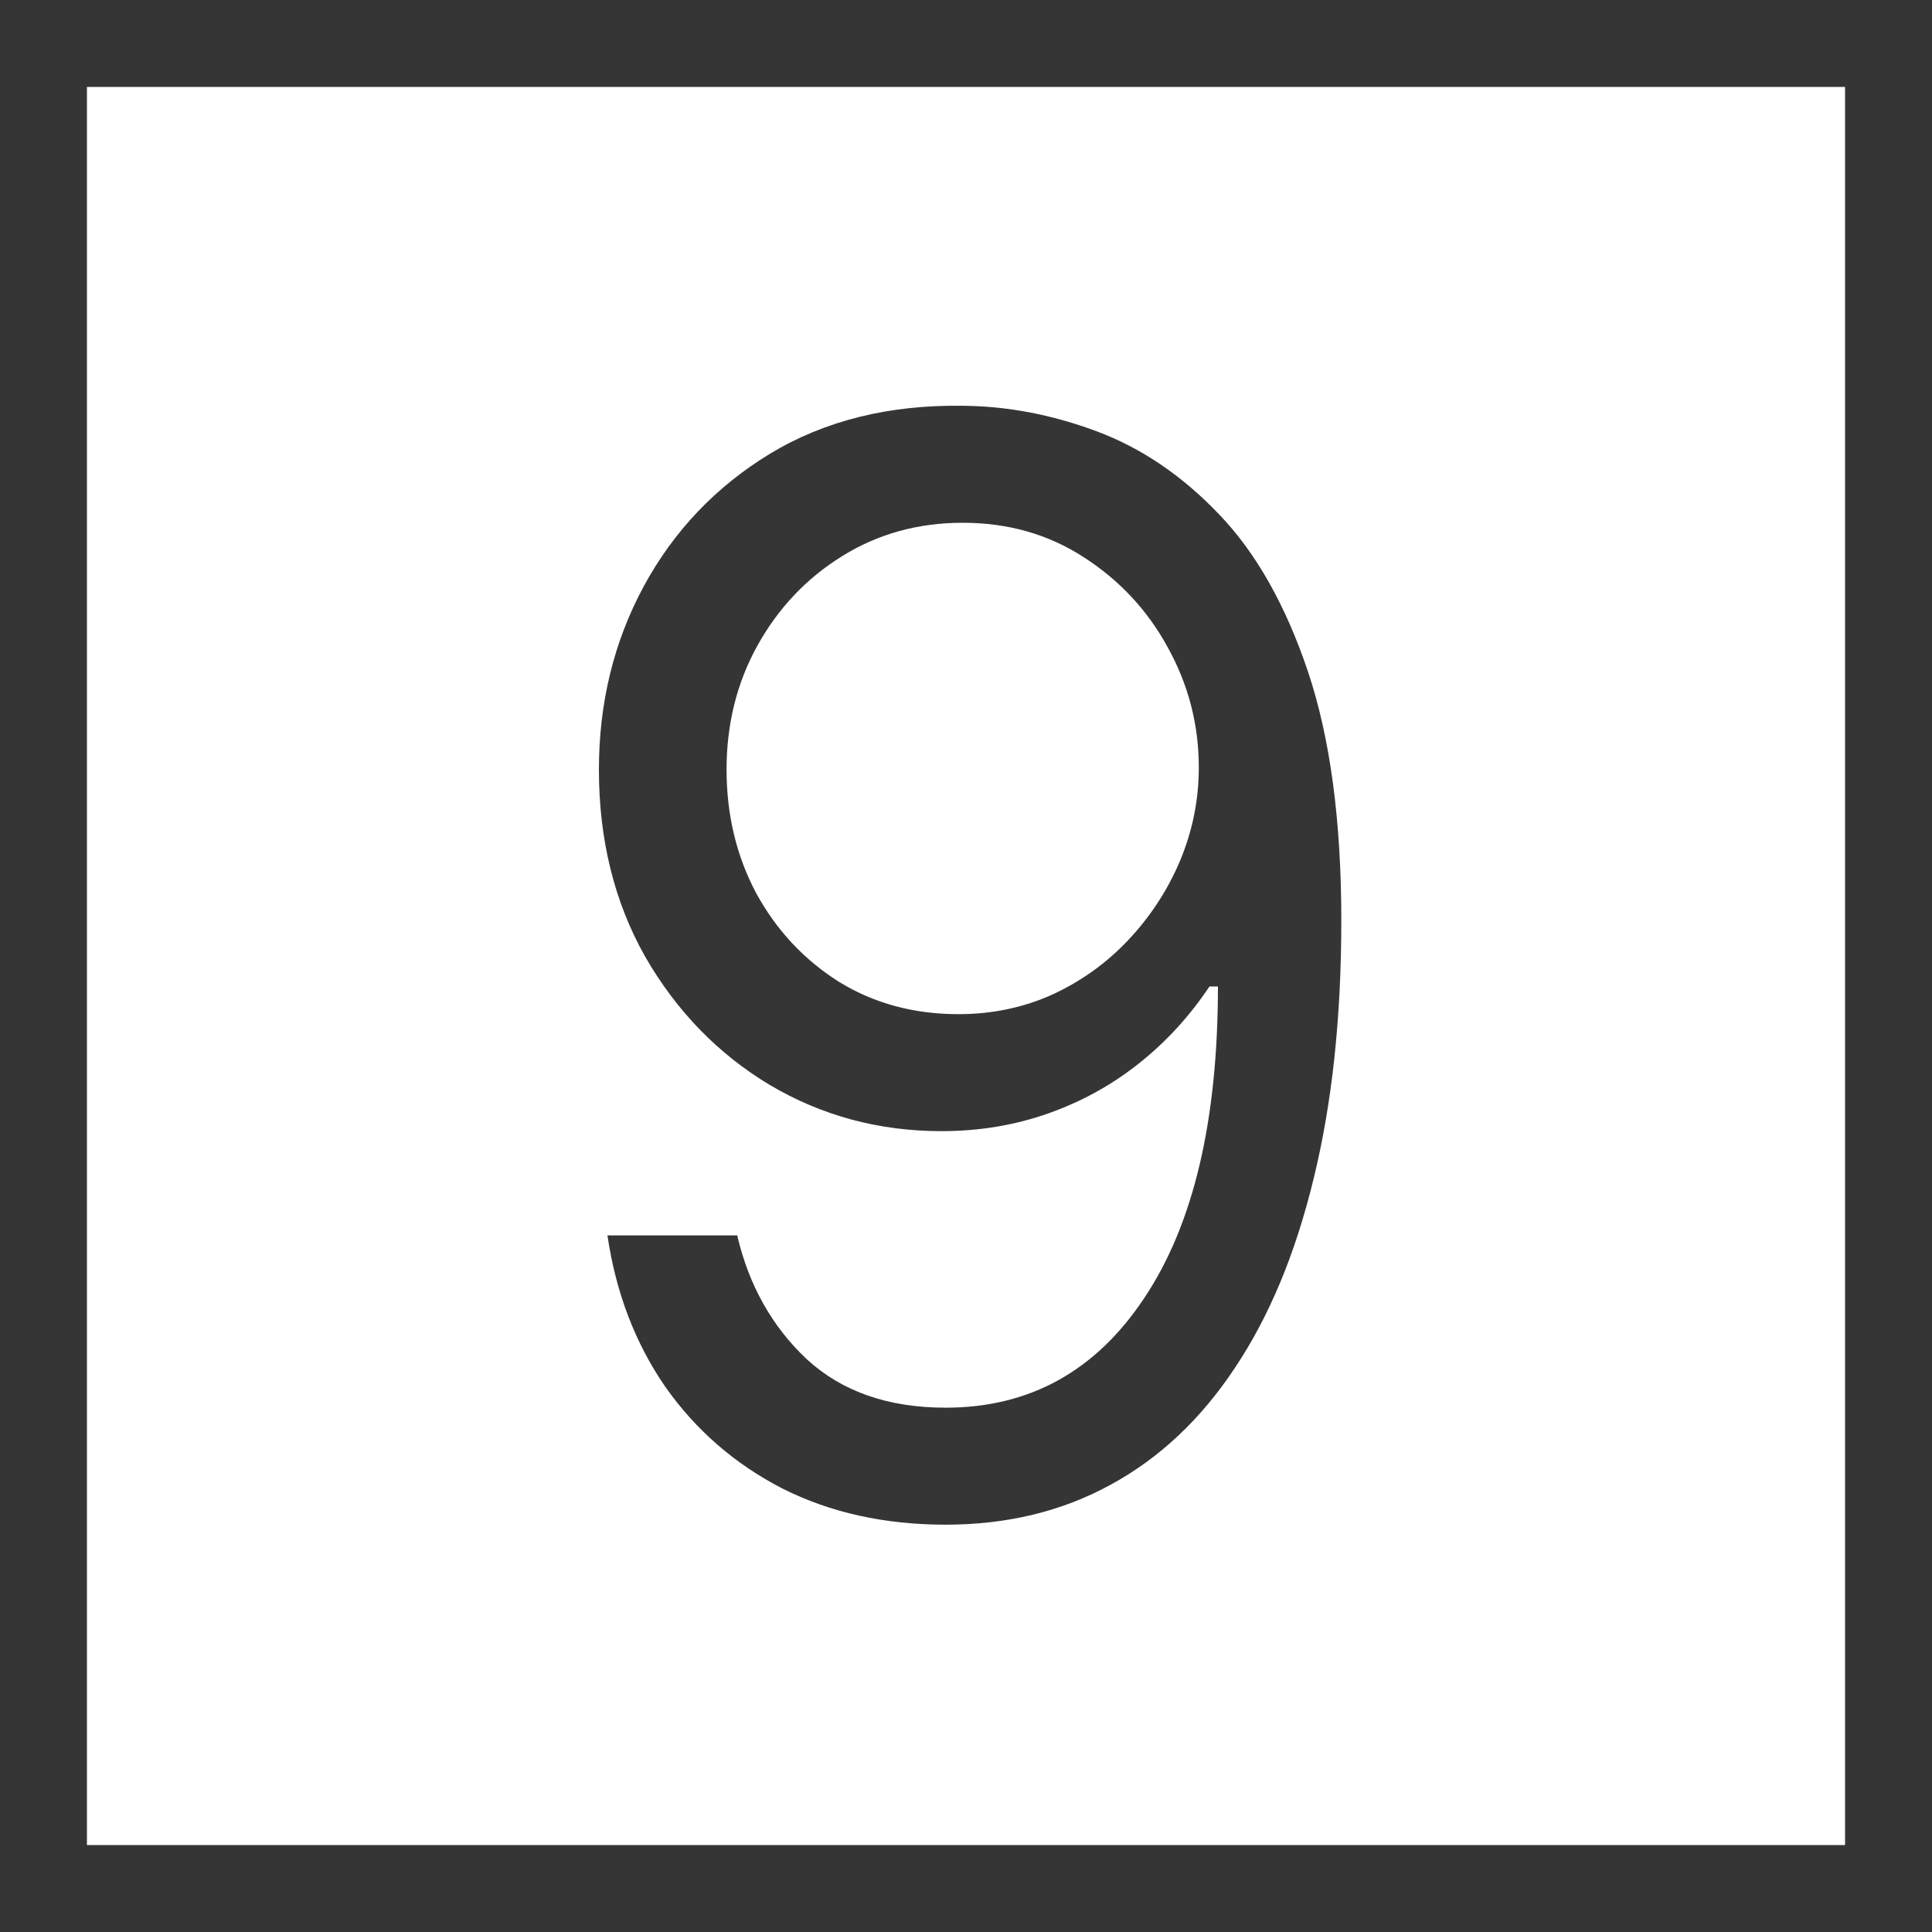
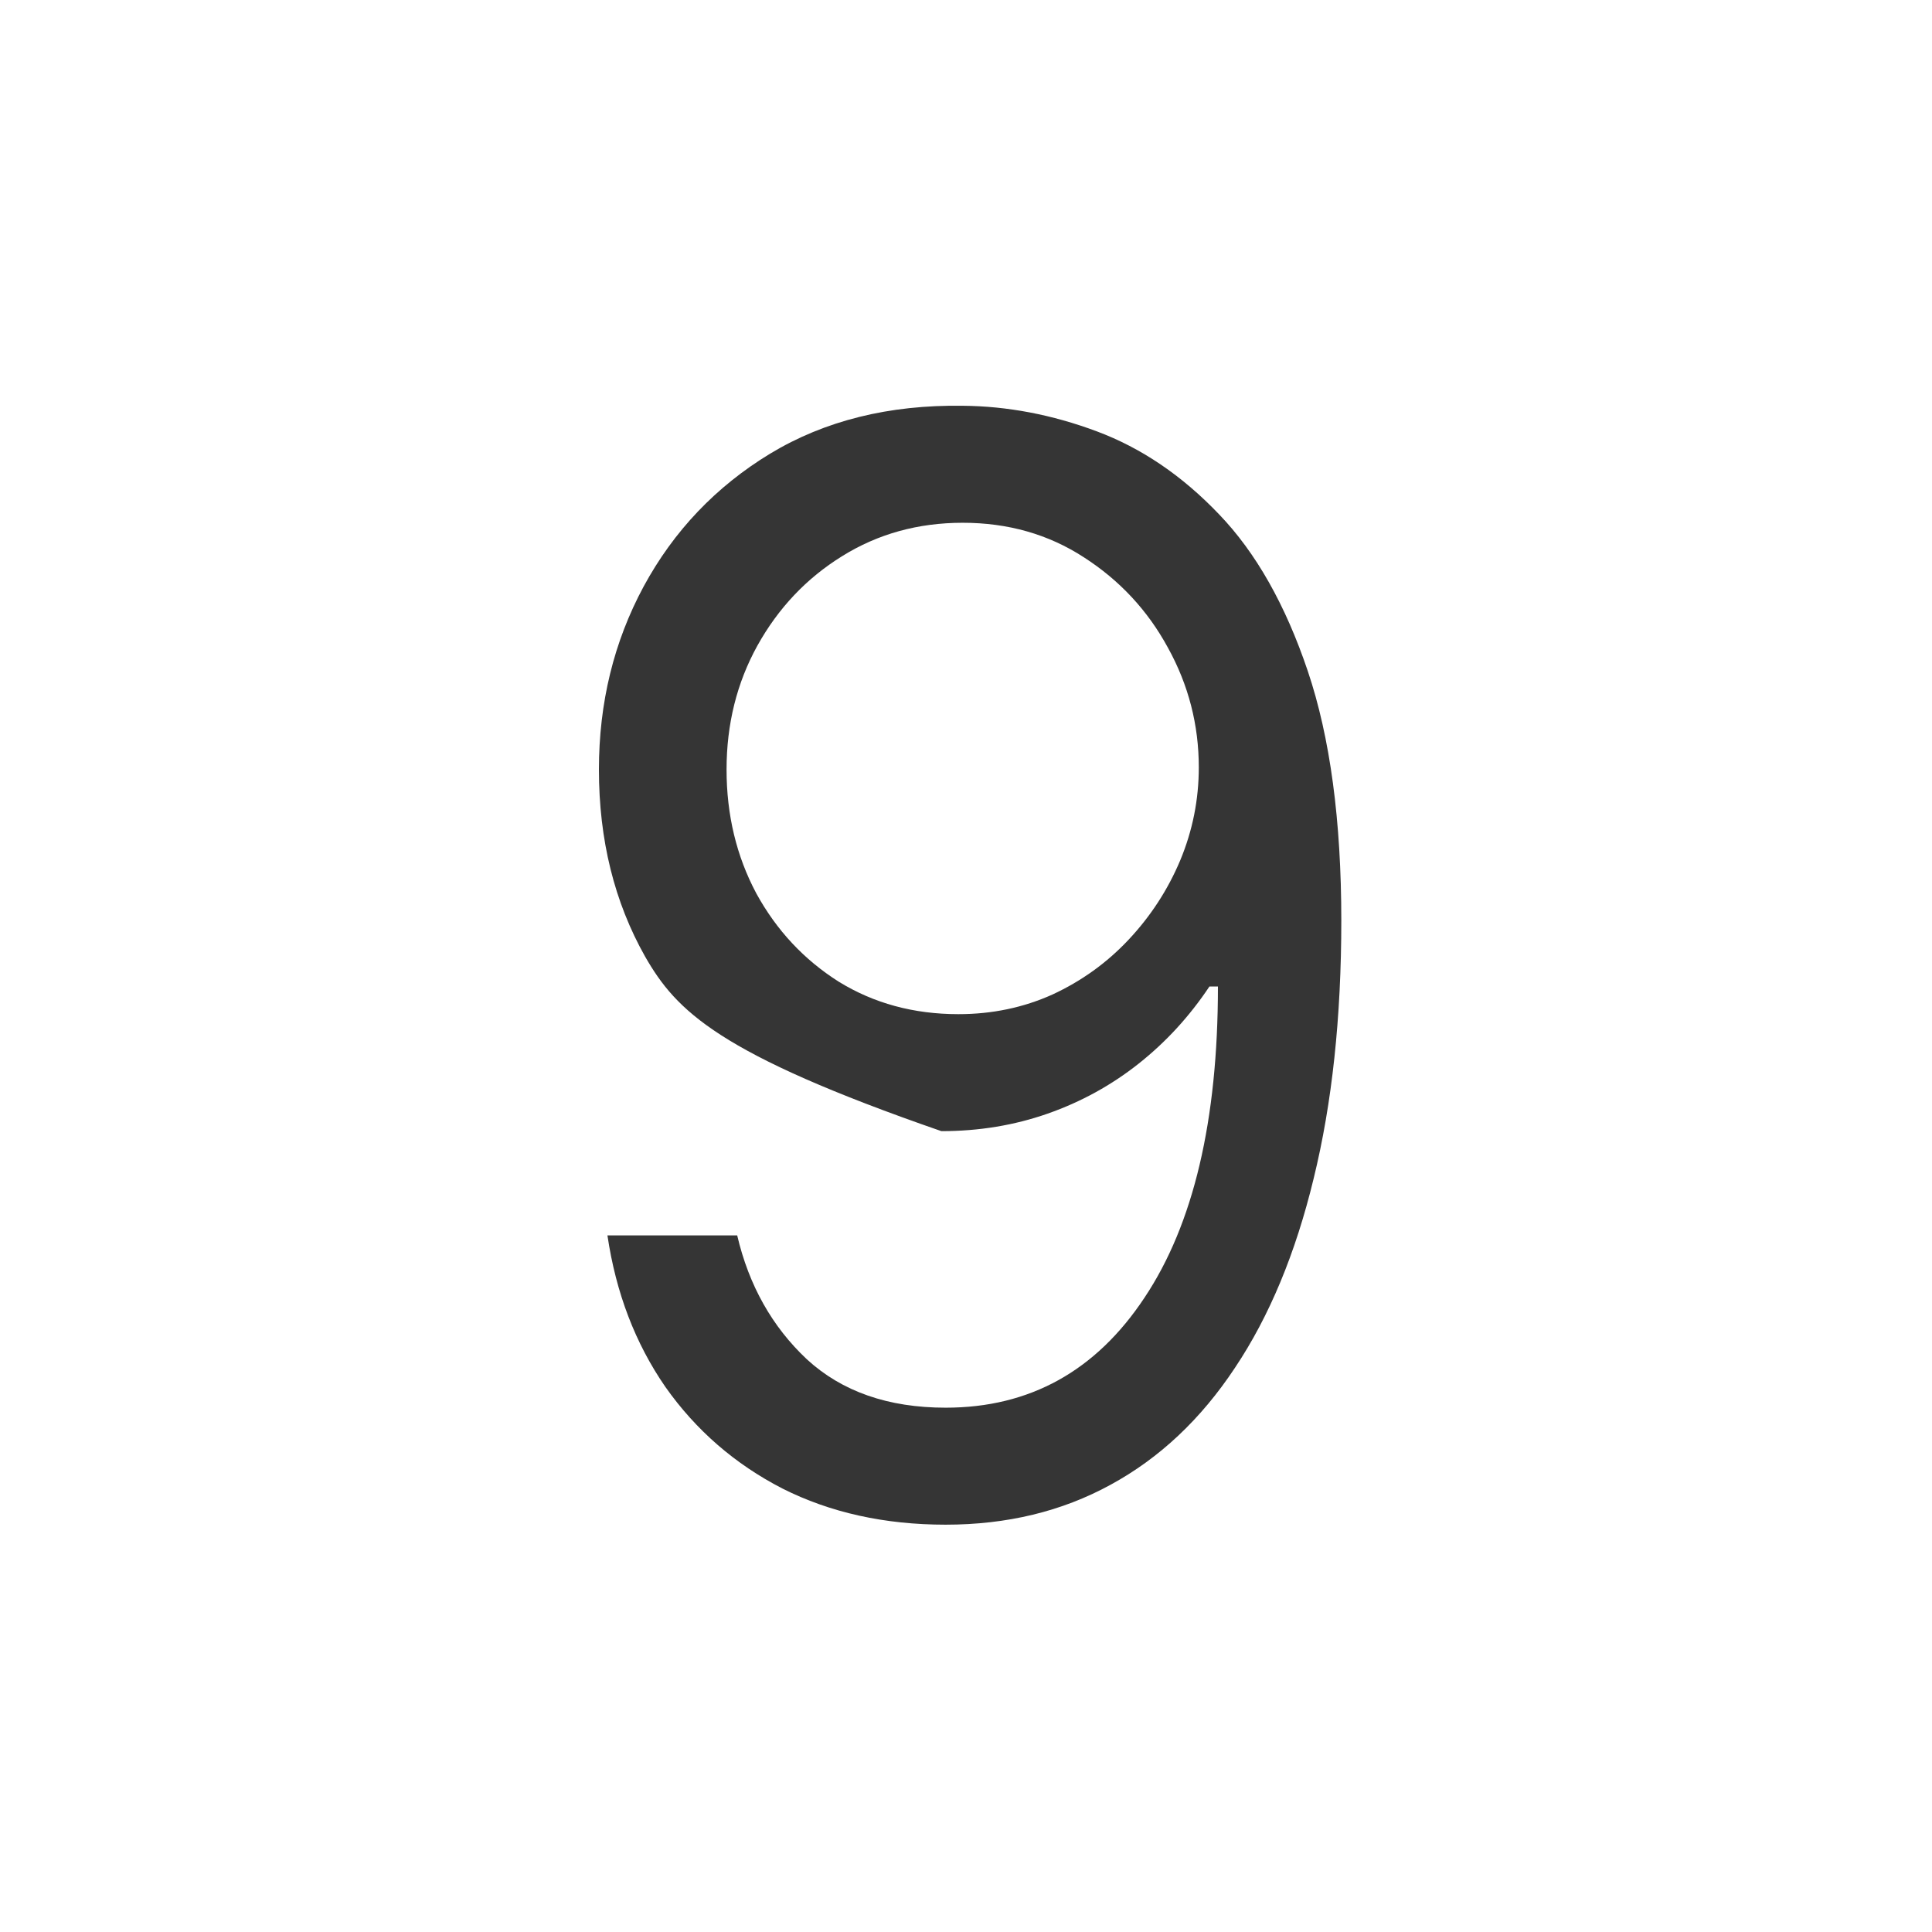
<svg xmlns="http://www.w3.org/2000/svg" width="200" height="200" viewBox="0 0 200 200" fill="none">
-   <rect x="4.5" y="4.5" width="191" height="191" stroke="#353535" stroke-width="9" />
-   <path d="M99.656 42.005C104.28 42.042 108.904 42.923 113.529 44.648C118.153 46.373 122.374 49.235 126.191 53.236C130.007 57.2 133.072 62.613 135.384 69.476C137.696 76.339 138.852 84.946 138.852 95.295C138.852 105.315 137.898 114.215 135.99 121.996C134.118 129.74 131.402 136.272 127.842 141.594C124.319 146.916 120.025 150.953 114.96 153.705C109.932 156.458 104.243 157.834 97.894 157.834C91.581 157.834 85.948 156.587 80.993 154.091C76.075 151.558 72.038 148.053 68.882 143.576C65.762 139.062 63.762 133.832 62.881 127.886H76.314C77.525 133.061 79.929 137.337 83.525 140.713C87.159 144.053 91.948 145.723 97.894 145.723C106.592 145.723 113.455 141.924 118.483 134.327C123.548 126.73 126.08 115.995 126.08 102.122H125.2C123.144 105.205 120.704 107.866 117.878 110.104C115.052 112.343 111.914 114.068 108.464 115.279C105.014 116.49 101.344 117.096 97.453 117.096C90.994 117.096 85.067 115.499 79.672 112.306C74.313 109.077 70.019 104.654 66.79 99.039C63.596 93.387 62 86.927 62 79.661C62 72.761 63.541 66.448 66.624 60.723C69.744 54.961 74.111 50.373 79.727 46.96C85.379 43.547 92.022 41.895 99.656 42.005ZM99.656 54.117C95.031 54.117 90.866 55.273 87.159 57.585C83.489 59.86 80.571 62.943 78.406 66.834C76.277 70.687 75.213 74.963 75.213 79.661C75.213 84.358 76.24 88.634 78.295 92.488C80.387 96.305 83.232 99.351 86.828 101.626C90.462 103.865 94.591 104.985 99.215 104.985C102.702 104.985 105.95 104.306 108.959 102.948C111.969 101.553 114.593 99.663 116.832 97.277C119.107 94.855 120.887 92.121 122.172 89.075C123.456 85.992 124.099 82.78 124.099 79.441C124.099 75.036 123.034 70.907 120.906 67.054C118.814 63.2 115.914 60.081 112.207 57.695C108.537 55.309 104.353 54.117 99.656 54.117Z" fill="#353535" />
+   <path d="M99.656 42.005C104.28 42.042 108.904 42.923 113.529 44.648C118.153 46.373 122.374 49.235 126.191 53.236C130.007 57.2 133.072 62.613 135.384 69.476C137.696 76.339 138.852 84.946 138.852 95.295C138.852 105.315 137.898 114.215 135.99 121.996C134.118 129.74 131.402 136.272 127.842 141.594C124.319 146.916 120.025 150.953 114.96 153.705C109.932 156.458 104.243 157.834 97.894 157.834C91.581 157.834 85.948 156.587 80.993 154.091C76.075 151.558 72.038 148.053 68.882 143.576C65.762 139.062 63.762 133.832 62.881 127.886H76.314C77.525 133.061 79.929 137.337 83.525 140.713C87.159 144.053 91.948 145.723 97.894 145.723C106.592 145.723 113.455 141.924 118.483 134.327C123.548 126.73 126.08 115.995 126.08 102.122H125.2C123.144 105.205 120.704 107.866 117.878 110.104C115.052 112.343 111.914 114.068 108.464 115.279C105.014 116.49 101.344 117.096 97.453 117.096C74.313 109.077 70.019 104.654 66.79 99.039C63.596 93.387 62 86.927 62 79.661C62 72.761 63.541 66.448 66.624 60.723C69.744 54.961 74.111 50.373 79.727 46.96C85.379 43.547 92.022 41.895 99.656 42.005ZM99.656 54.117C95.031 54.117 90.866 55.273 87.159 57.585C83.489 59.86 80.571 62.943 78.406 66.834C76.277 70.687 75.213 74.963 75.213 79.661C75.213 84.358 76.24 88.634 78.295 92.488C80.387 96.305 83.232 99.351 86.828 101.626C90.462 103.865 94.591 104.985 99.215 104.985C102.702 104.985 105.95 104.306 108.959 102.948C111.969 101.553 114.593 99.663 116.832 97.277C119.107 94.855 120.887 92.121 122.172 89.075C123.456 85.992 124.099 82.78 124.099 79.441C124.099 75.036 123.034 70.907 120.906 67.054C118.814 63.2 115.914 60.081 112.207 57.695C108.537 55.309 104.353 54.117 99.656 54.117Z" fill="#353535" />
</svg>